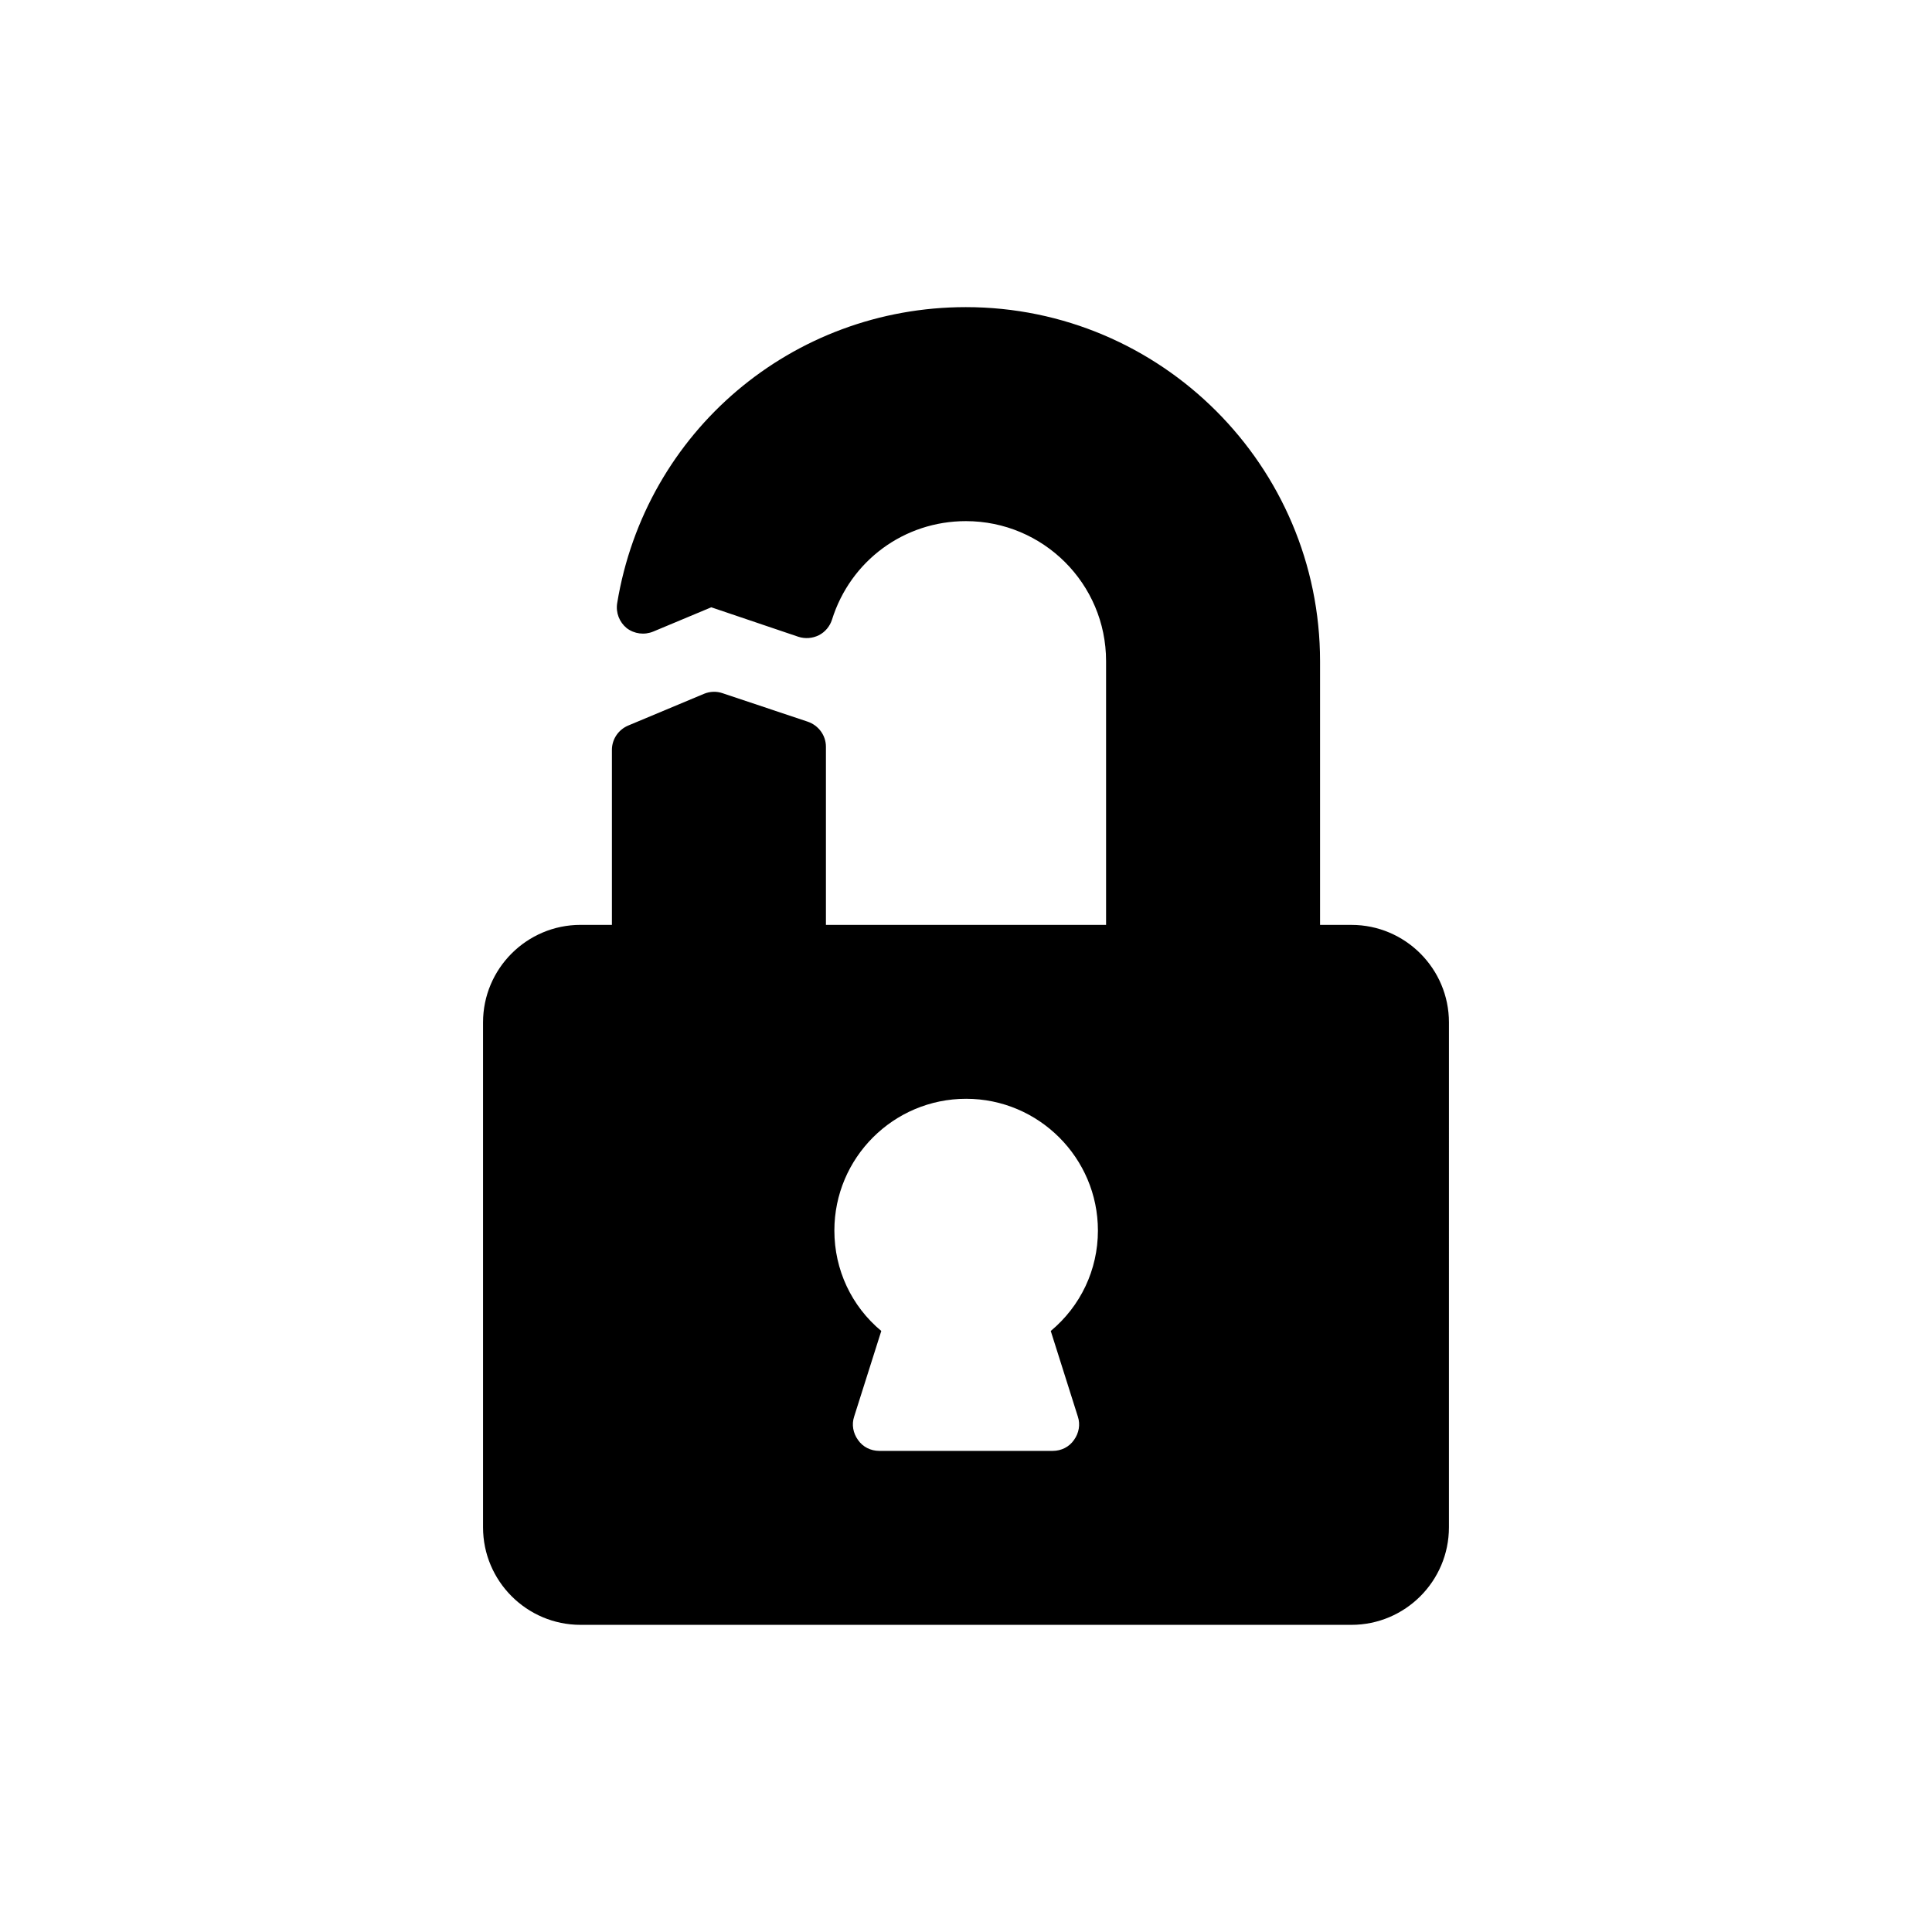
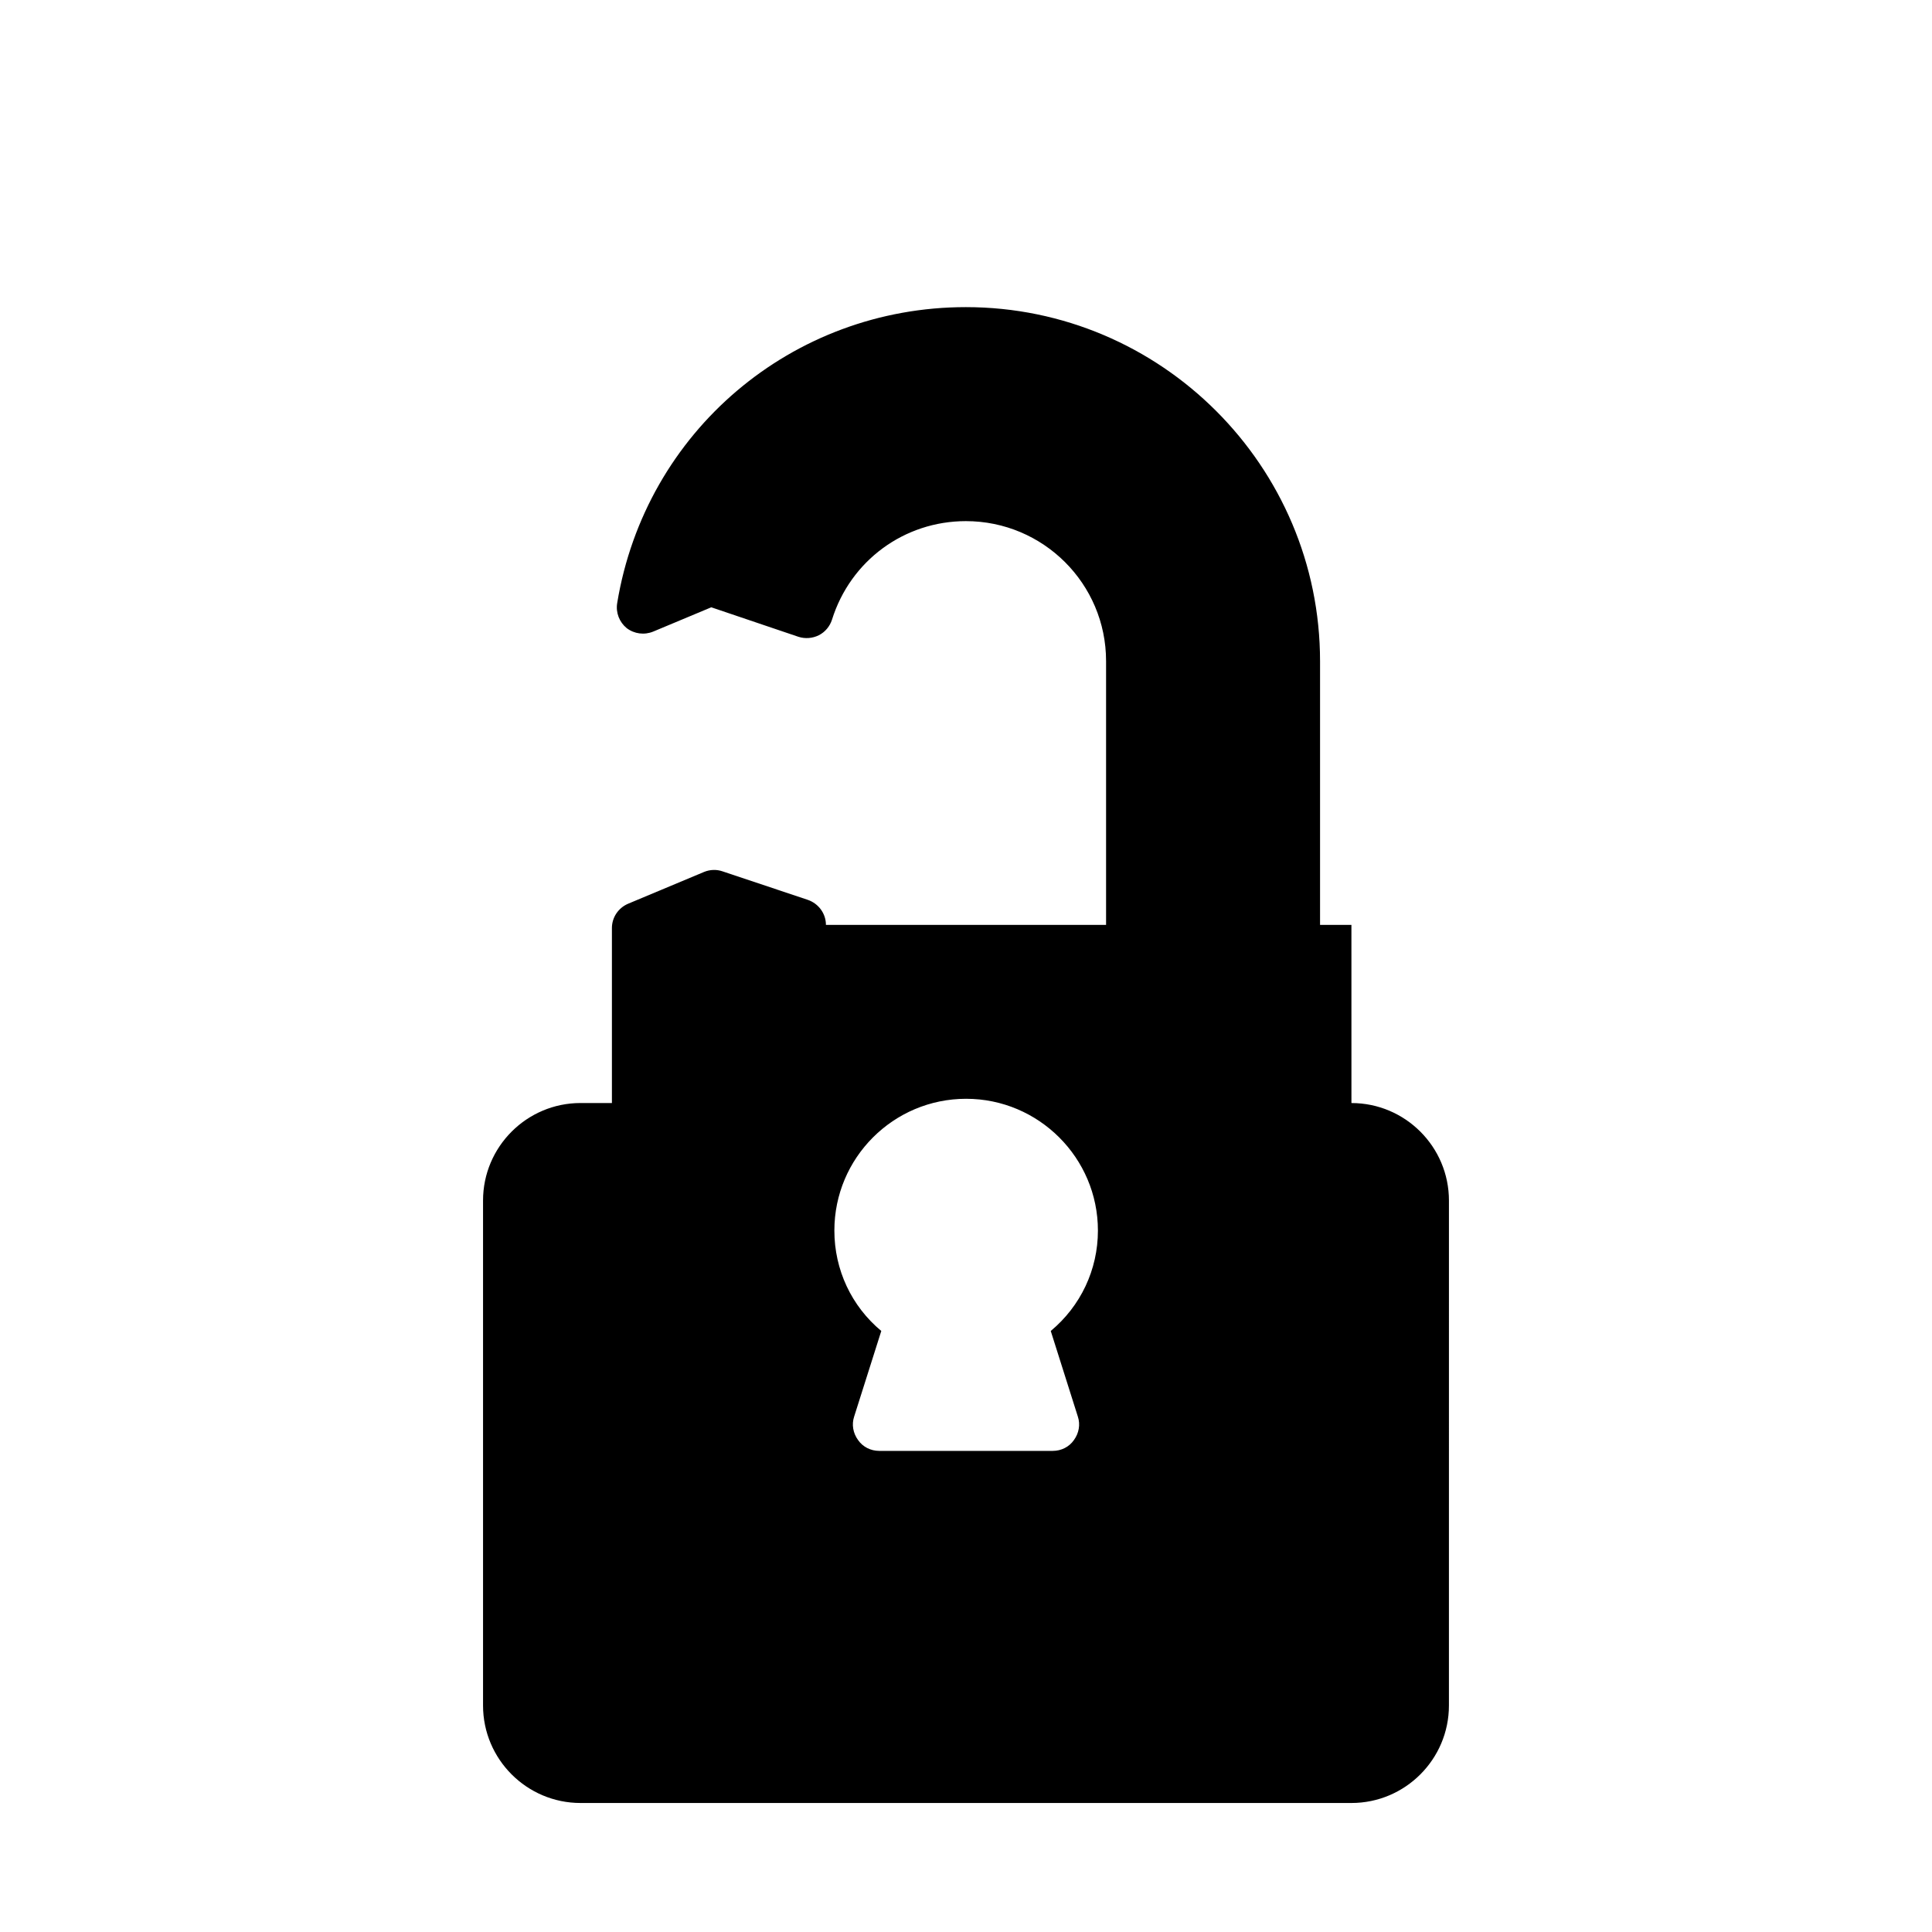
<svg xmlns="http://www.w3.org/2000/svg" fill="#000000" width="800px" height="800px" version="1.1" viewBox="144 144 512 512">
-   <path d="m502.14 389.1h-8.312v-69.84c0-51.75-42.113-93.867-93.867-93.867-46.023 0-84.926 32.965-92.398 78.43-0.418 2.516 0.559 5.027 2.516 6.637 2.027 1.535 4.68 1.887 7.055 0.906l15.363-6.426 23.117 7.824c1.746 0.559 3.703 0.418 5.379-0.418 1.676-0.84 2.934-2.375 3.492-4.121 4.891-15.645 19.137-26.121 35.48-26.121 20.531 0 37.156 16.621 37.156 37.086v69.91h-74.242v-47.211c0-3.004-1.957-5.656-4.82-6.637l-22.559-7.543c-1.605-0.559-3.352-0.488-4.891 0.141l-20.184 8.449c-2.586 1.117-4.262 3.633-4.262 6.426v46.375h-8.312c-14.246 0-25.84 11.594-25.84 25.84v133.82c0 14.246 11.594 25.84 25.84 25.84h204.29c14.246 0 25.84-11.594 25.84-25.84l0.004-133.81c0-14.25-11.594-25.844-25.84-25.844zm-72.496 130.32c0.699 2.094 0.281 4.398-1.047 6.215-1.258 1.816-3.352 2.863-5.586 2.863h-46.023c-2.234 0-4.332-1.047-5.586-2.863-1.328-1.816-1.746-4.121-1.047-6.215l7.195-22.699c-7.891-6.566-12.434-16.203-12.434-26.609 0-19.277 15.645-34.922 34.922-34.922 19.207 0 34.922 15.645 34.922 34.922 0 10.406-4.609 20.043-12.5 26.609z" />
+   <path d="m502.14 389.1h-8.312v-69.84c0-51.75-42.113-93.867-93.867-93.867-46.023 0-84.926 32.965-92.398 78.43-0.418 2.516 0.559 5.027 2.516 6.637 2.027 1.535 4.68 1.887 7.055 0.906l15.363-6.426 23.117 7.824c1.746 0.559 3.703 0.418 5.379-0.418 1.676-0.84 2.934-2.375 3.492-4.121 4.891-15.645 19.137-26.121 35.48-26.121 20.531 0 37.156 16.621 37.156 37.086v69.91h-74.242c0-3.004-1.957-5.656-4.82-6.637l-22.559-7.543c-1.605-0.559-3.352-0.488-4.891 0.141l-20.184 8.449c-2.586 1.117-4.262 3.633-4.262 6.426v46.375h-8.312c-14.246 0-25.84 11.594-25.84 25.84v133.82c0 14.246 11.594 25.84 25.84 25.84h204.29c14.246 0 25.84-11.594 25.84-25.84l0.004-133.81c0-14.25-11.594-25.844-25.84-25.844zm-72.496 130.32c0.699 2.094 0.281 4.398-1.047 6.215-1.258 1.816-3.352 2.863-5.586 2.863h-46.023c-2.234 0-4.332-1.047-5.586-2.863-1.328-1.816-1.746-4.121-1.047-6.215l7.195-22.699c-7.891-6.566-12.434-16.203-12.434-26.609 0-19.277 15.645-34.922 34.922-34.922 19.207 0 34.922 15.645 34.922 34.922 0 10.406-4.609 20.043-12.5 26.609z" />
</svg>